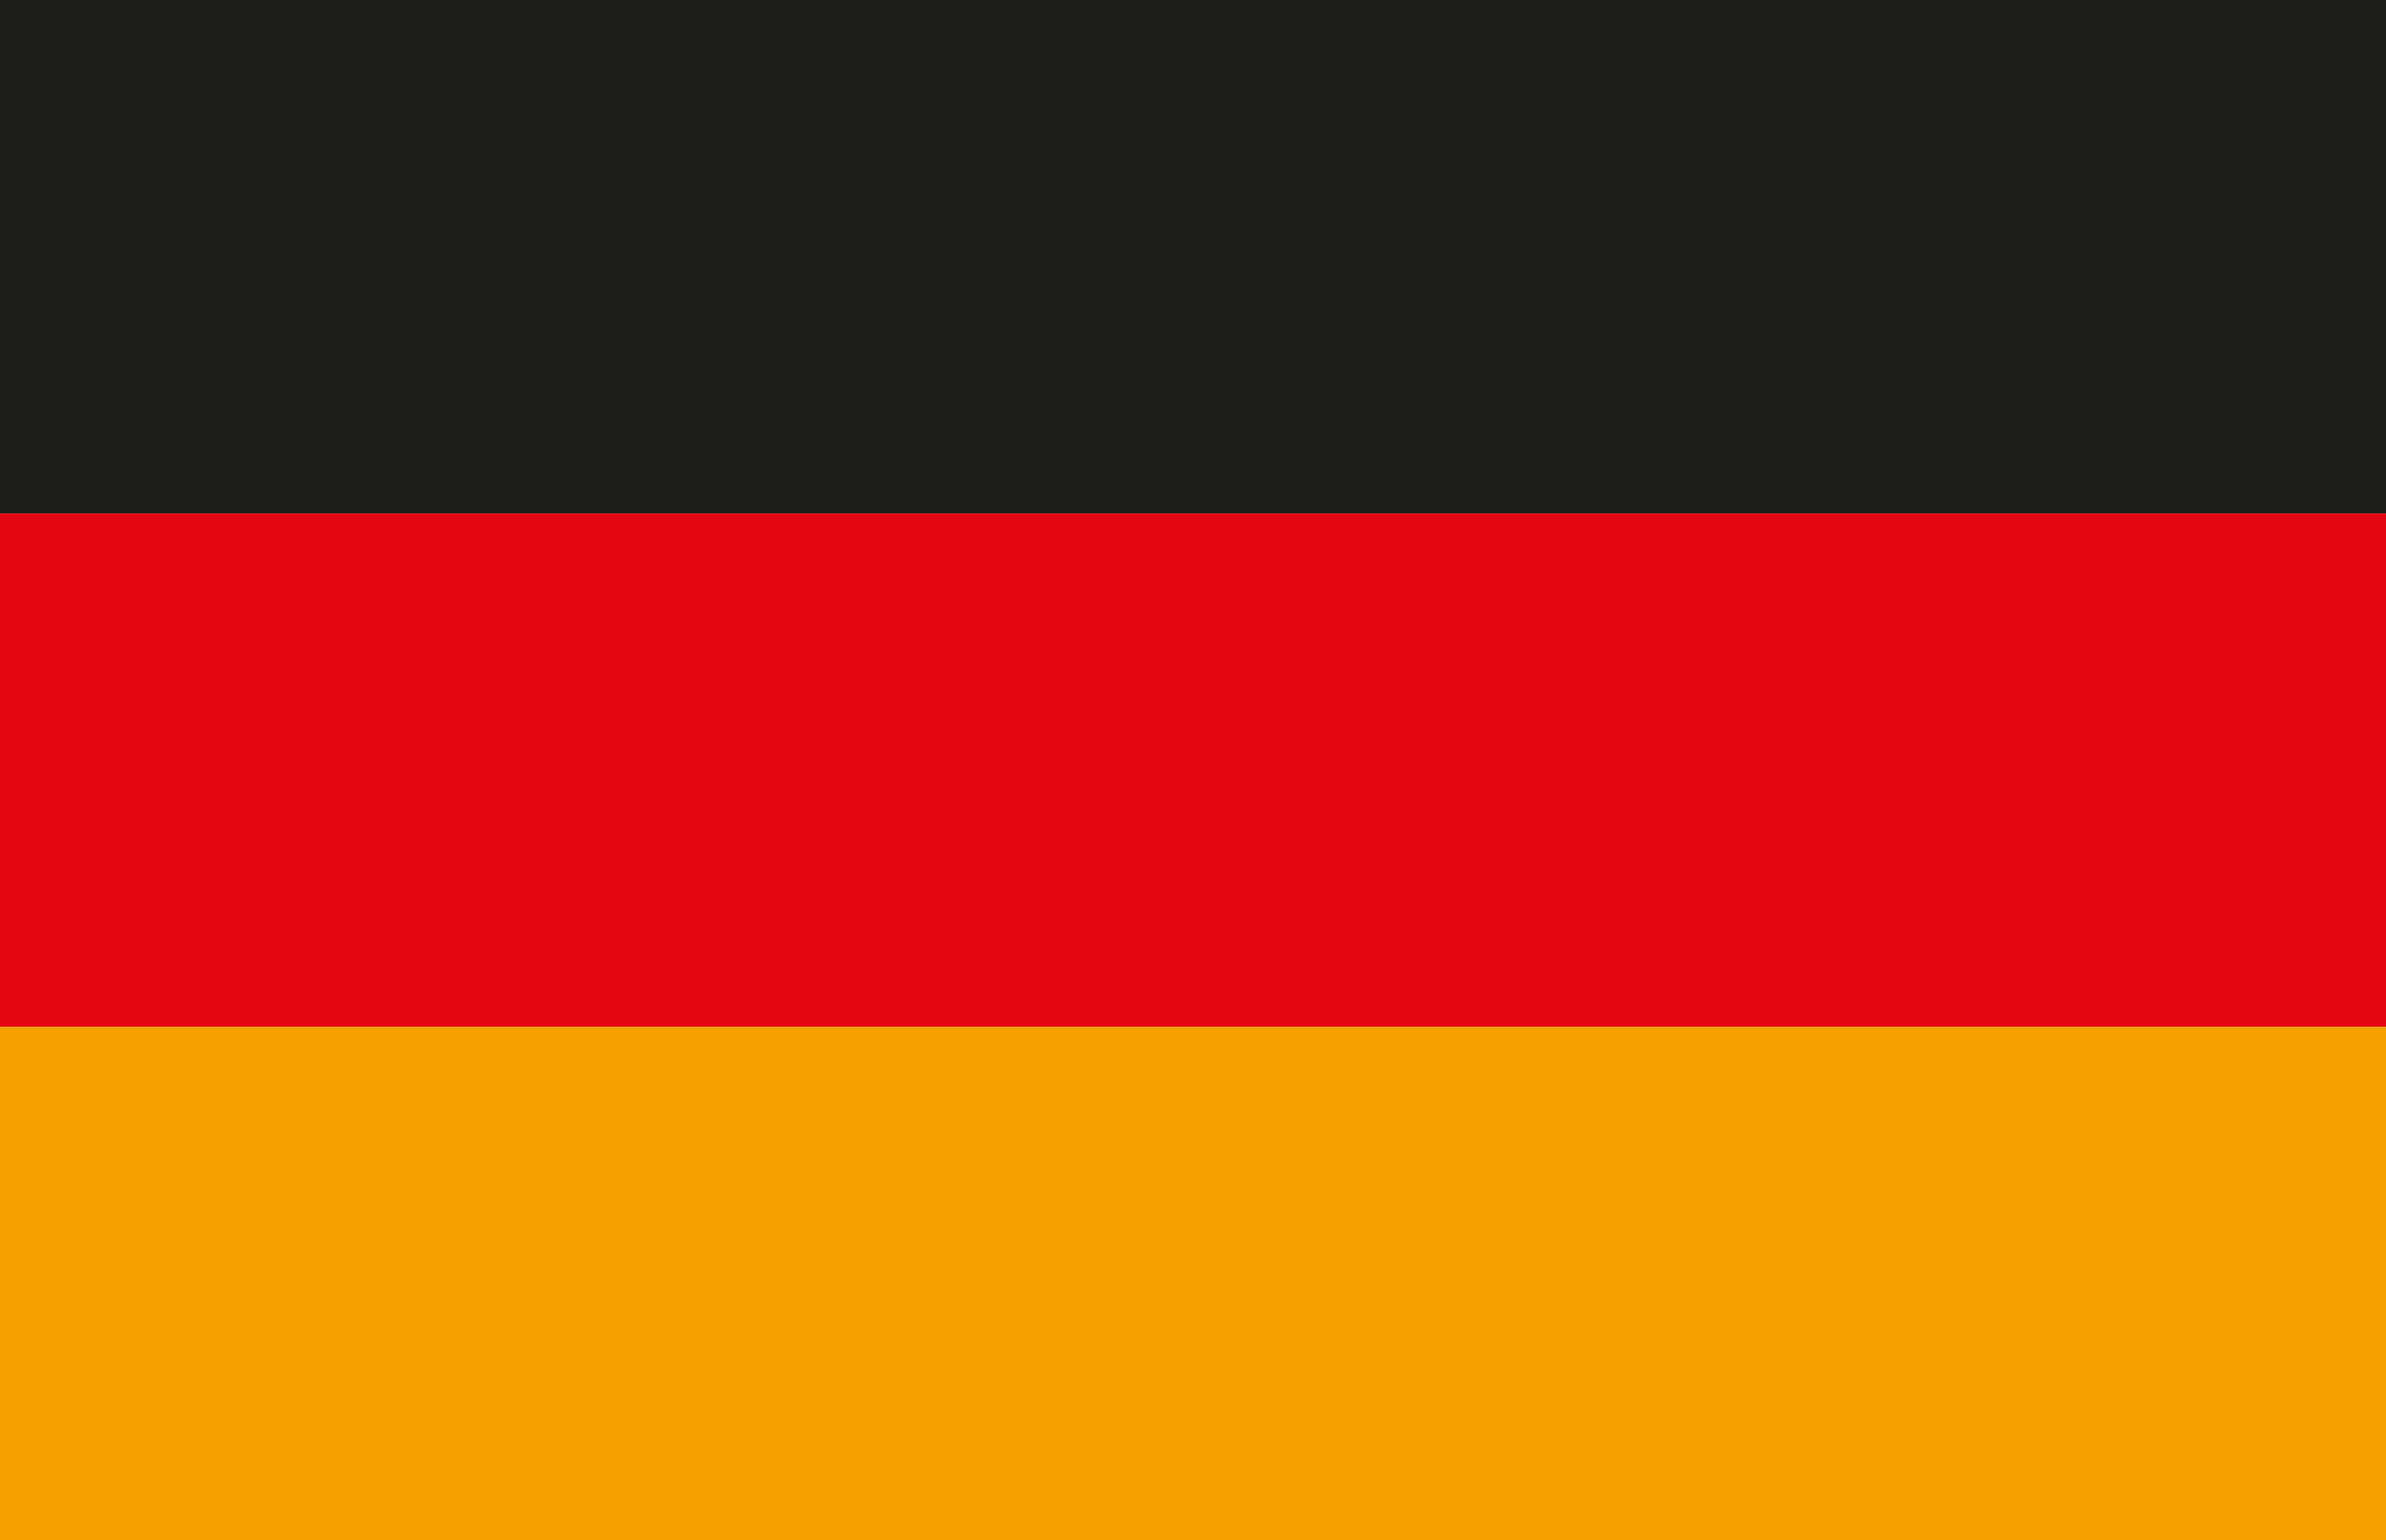
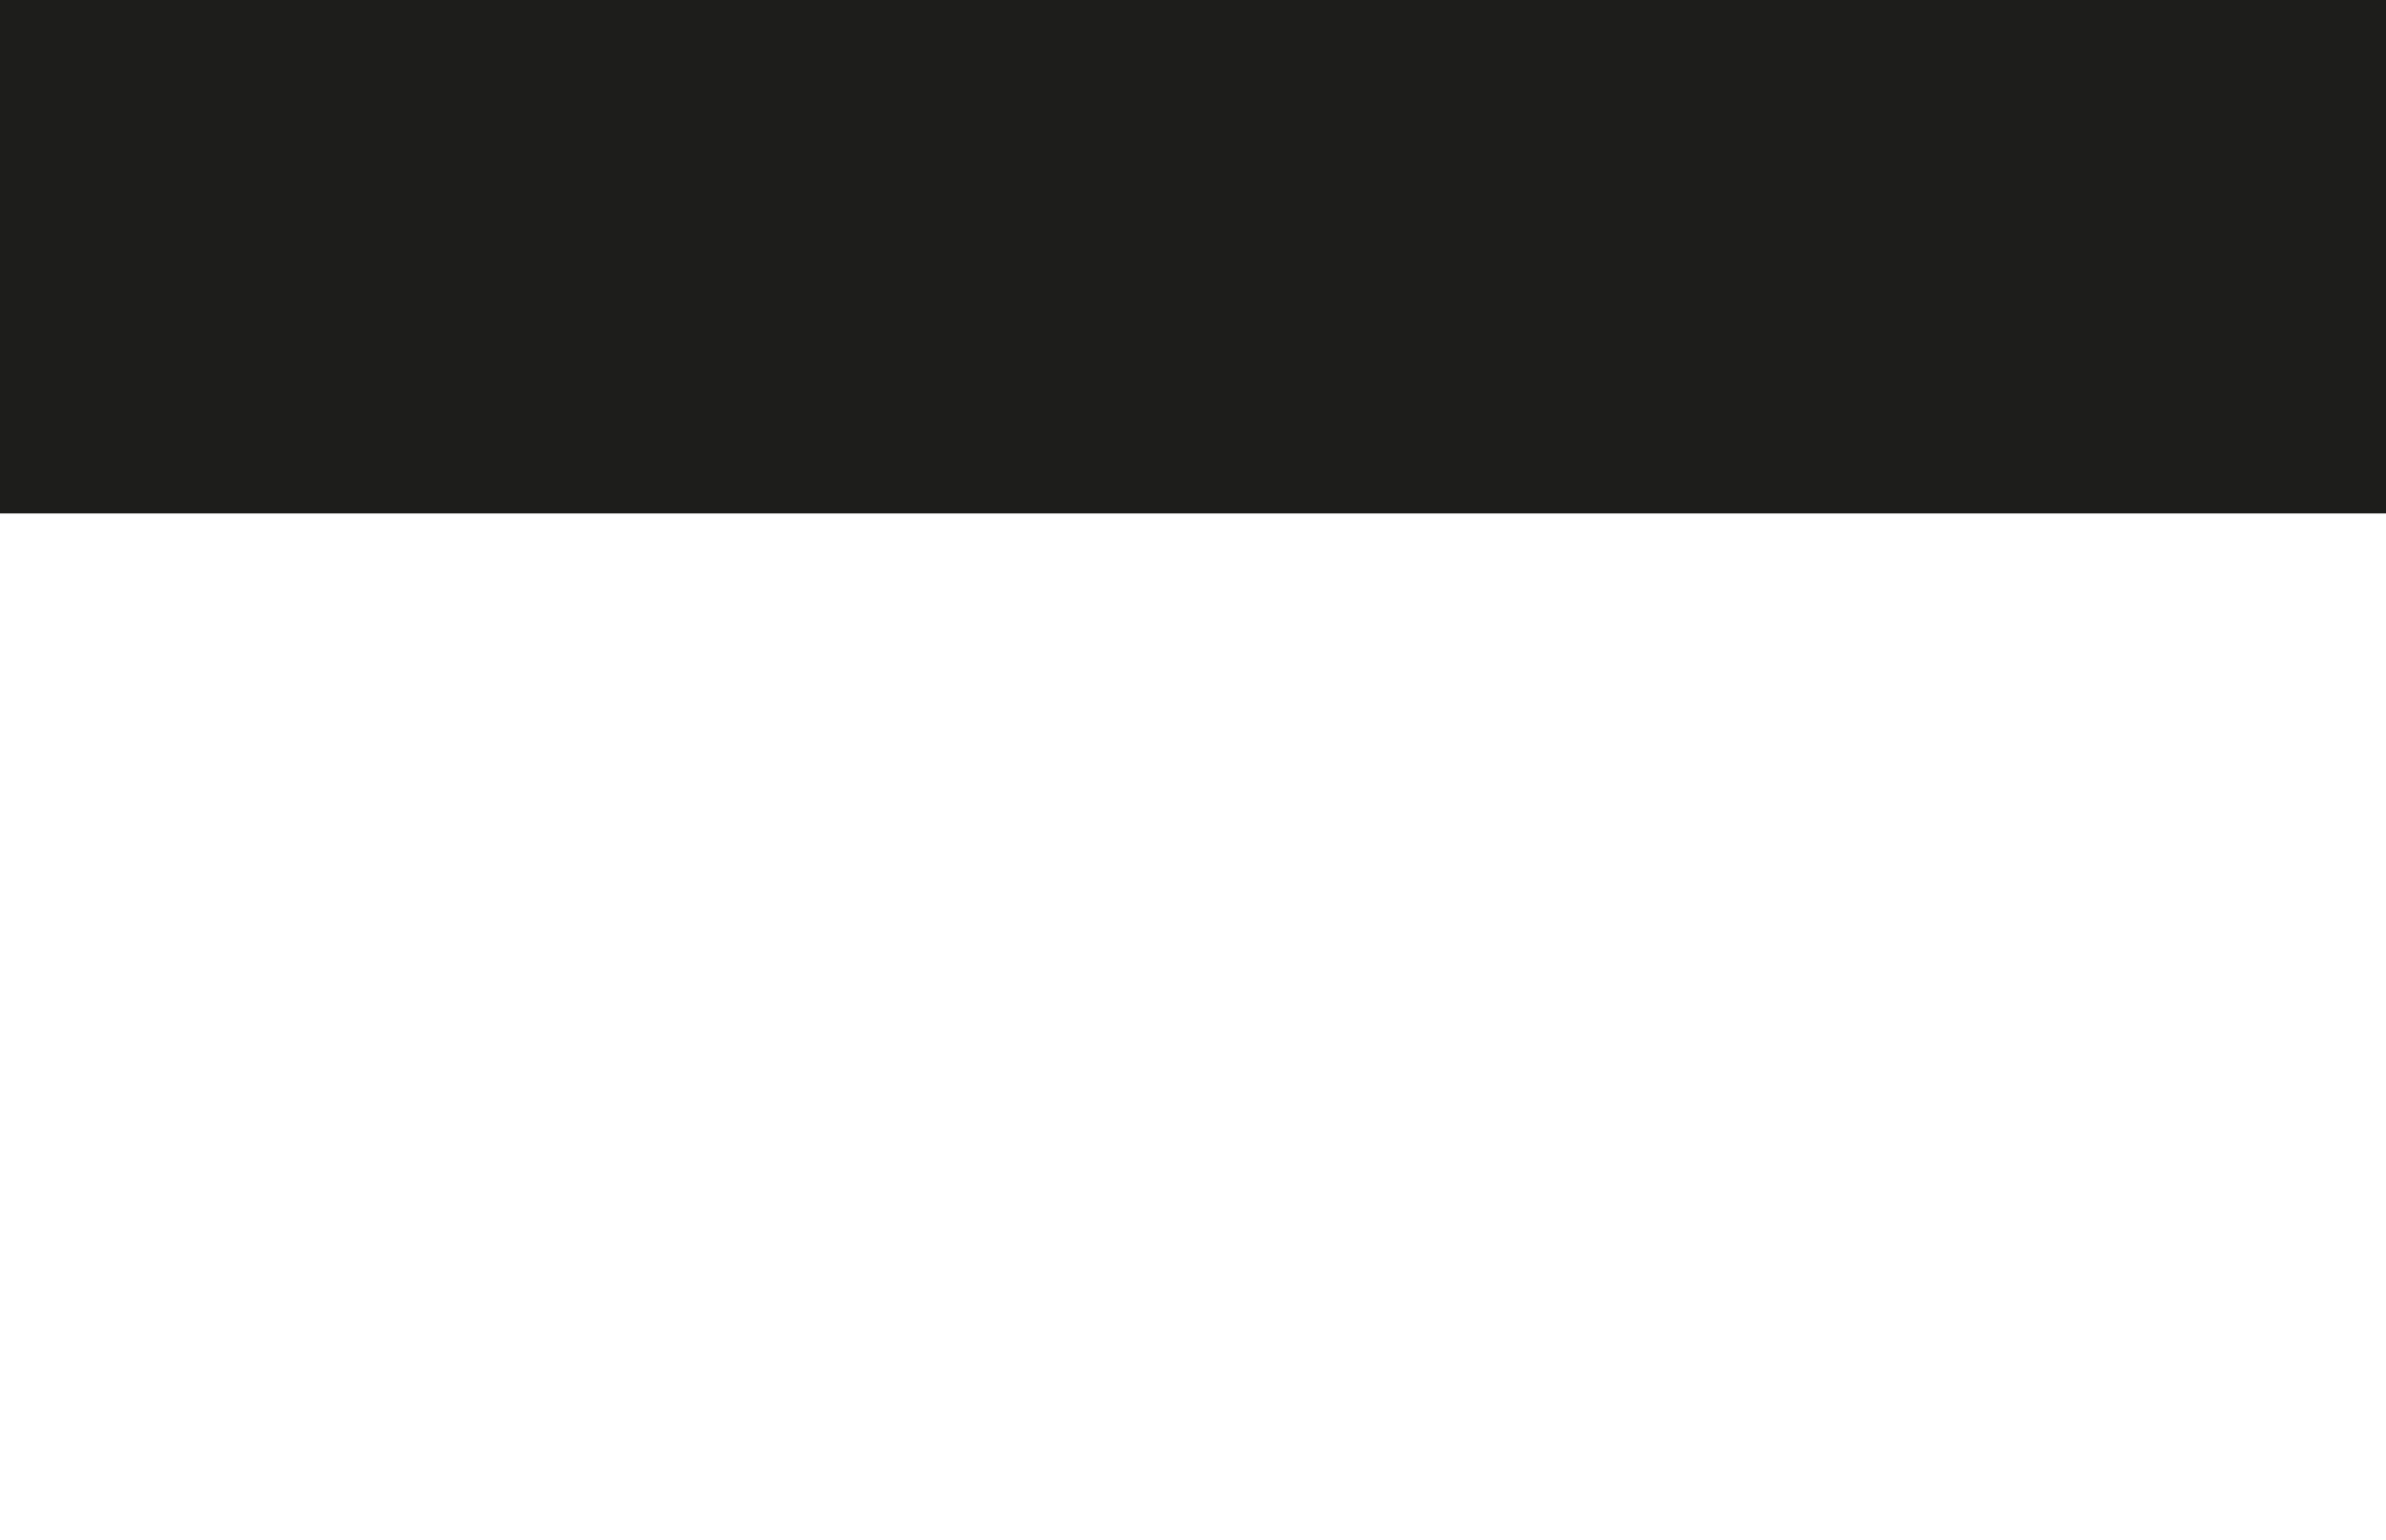
<svg xmlns="http://www.w3.org/2000/svg" id="a" viewBox="0 0 792.918 512">
  <defs>
    <style>.b{fill:#e30613;}.c{fill:#f6a000;}.d{fill:#1d1d1b;}</style>
  </defs>
  <rect class="d" y="0" width="792.918" height="170.667" />
-   <rect class="b" y="170.667" width="792.918" height="170.667" />
-   <rect class="c" y="341.333" width="792.918" height="170.667" />
</svg>